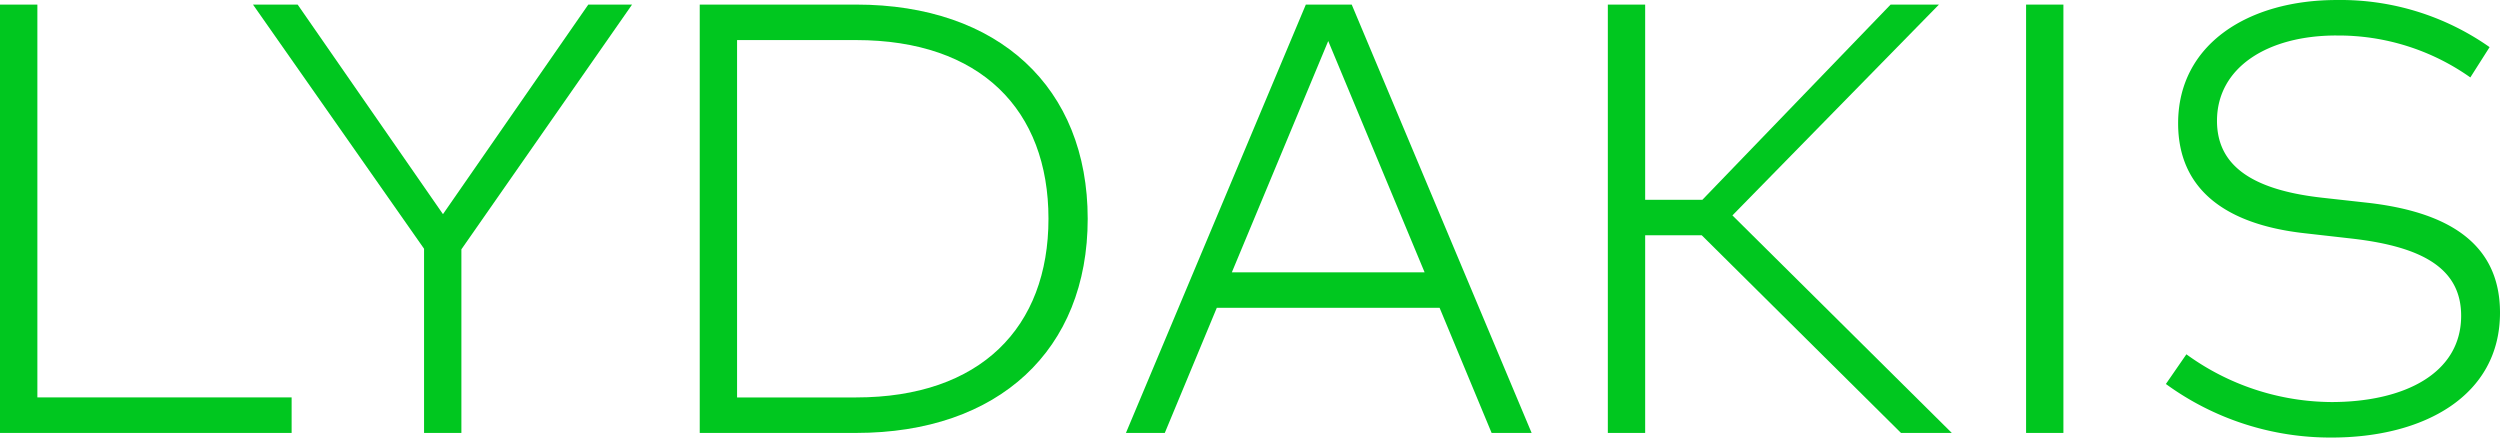
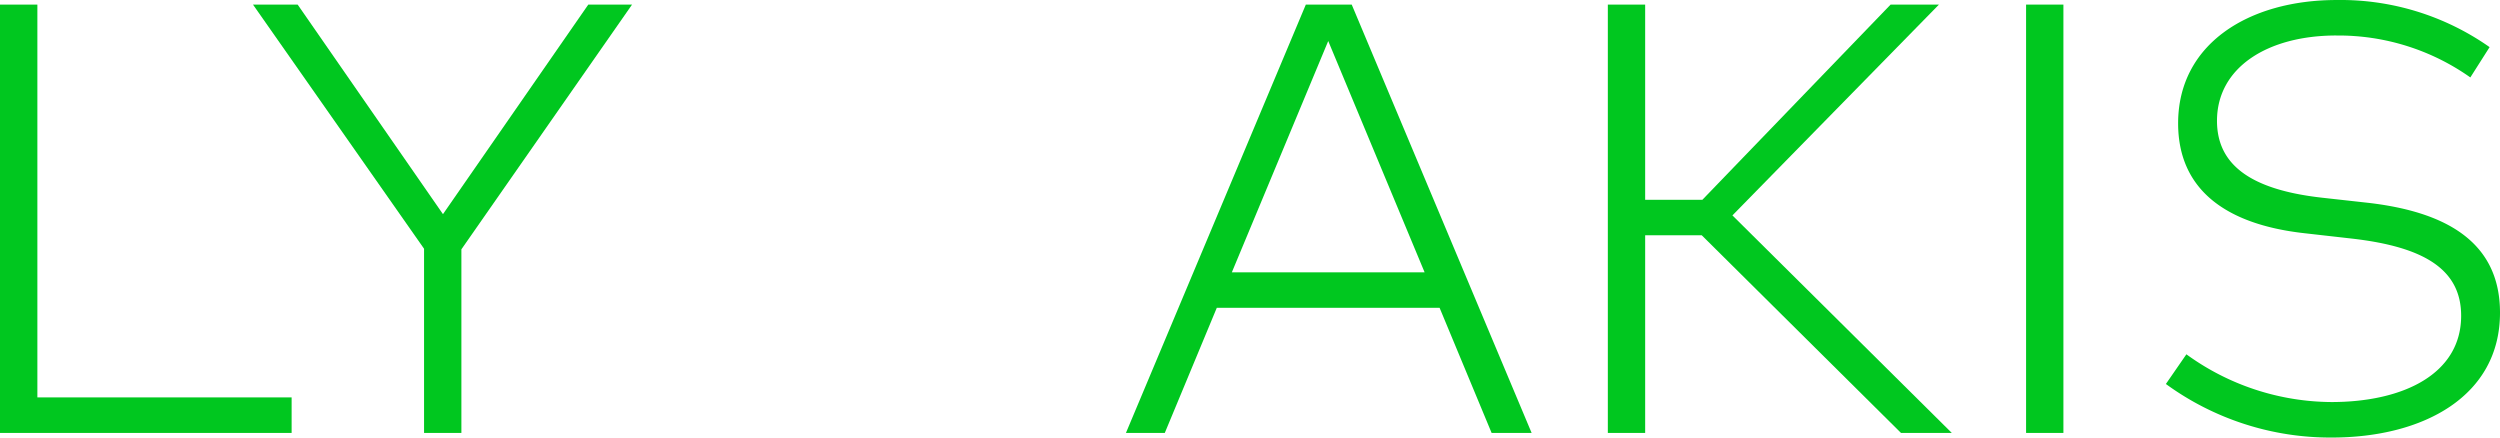
<svg xmlns="http://www.w3.org/2000/svg" width="166.02" height="29.056" viewBox="0 0 166.02 29.056">
  <g id="Group_549" data-name="Group 549" transform="translate(-406.021 -457.518)">
    <path id="Path_15" data-name="Path 15" d="M415.218,501.792V473.346H417.7v26.088h16.884v2.357Z" transform="translate(-9.197 -15.524)" fill="#00c71f" />
    <path id="Path_16" data-name="Path 16" d="M454.64,501.792h-2.479V489.56L440.8,473.346h2.966l9.651,13.918,9.651-13.918h2.906L454.64,489.6Z" transform="translate(-17.979 -15.524)" fill="#00c71f" />
    <g id="Group_45" data-name="Group 45" transform="translate(452.489 457.822)">
-       <path id="Path_17" data-name="Path 17" d="M488.45,499.435h7.9c8.269,0,12.78-4.653,12.78-11.866,0-7.233-4.511-11.866-12.78-11.866h-7.9Zm23.285-11.866c0,8.717-5.913,14.223-15.381,14.223H485.971V473.346h10.383c9.468,0,15.381,5.506,15.381,14.223" transform="translate(-485.971 -473.346)" fill="#00c71f" />
-     </g>
+       </g>
    <path id="Path_18" data-name="Path 18" d="M548.9,491.125l-6.4-15.36-6.4,15.36Zm4.45,10.667-3.455-8.31H535.1l-3.454,8.31h-2.58l11.947-28.446h3.047l11.947,28.446Z" transform="translate(-48.274 -15.524)" fill="#00c71f" />
    <path id="Path_19" data-name="Path 19" d="M580.272,488.666v13.125h-2.479V473.346h2.479v12.963h3.8l12.5-12.963h3.21l-13.715,14,14.568,14.446h-3.373L584.03,488.666Z" transform="translate(-64.999 -15.524)" fill="#00c71f" />
    <rect id="Rectangle_14" data-name="Rectangle 14" width="2.479" height="28.445" transform="translate(540.569 457.823)" fill="#00c71f" />
    <path id="Path_20" data-name="Path 20" d="M645.538,475.239c-4.551,0-7.924,2.113-7.924,5.669,0,2.824,2.092,4.551,6.949,5.1l3.108.345c5.06.589,8.737,2.54,8.737,7.295,0,5.526-5.059,8.29-11.175,8.29a18.543,18.543,0,0,1-11.013-3.556l1.362-1.971a16.534,16.534,0,0,0,9.631,3.17c4.815,0,8.615-1.89,8.615-5.73,0-3.089-2.479-4.572-7.213-5.12l-3.231-.366c-5.2-.589-8.351-2.906-8.351-7.294,0-5.263,4.673-8.188,10.525-8.188a17.2,17.2,0,0,1,10.159,3.129l-1.279,2.012a15.158,15.158,0,0,0-8.9-2.783" transform="translate(-84.367 -15.364)" fill="#00c71f" />
  </g>
</svg>